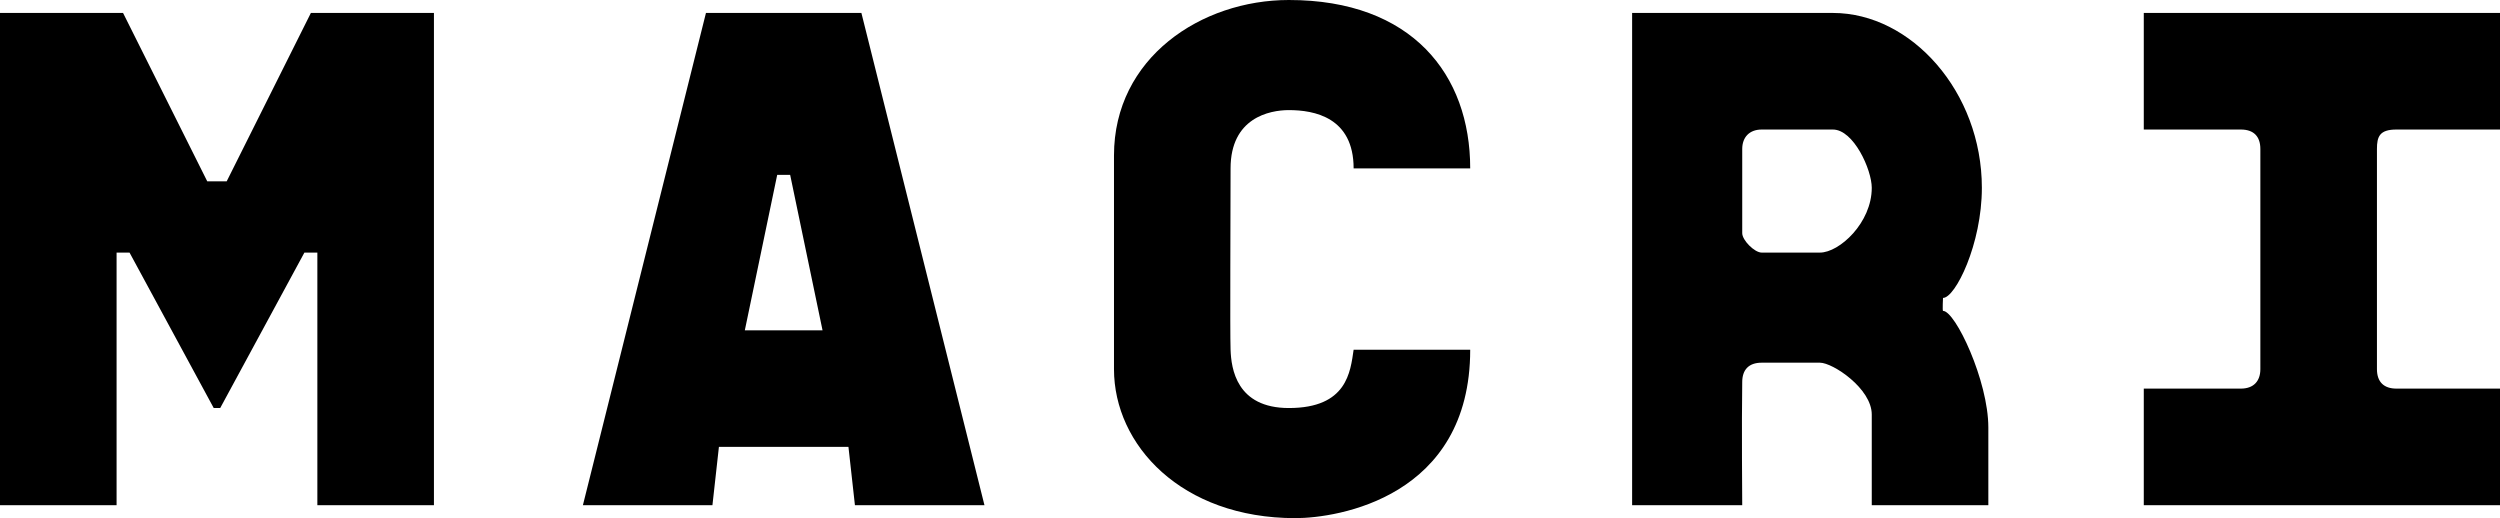
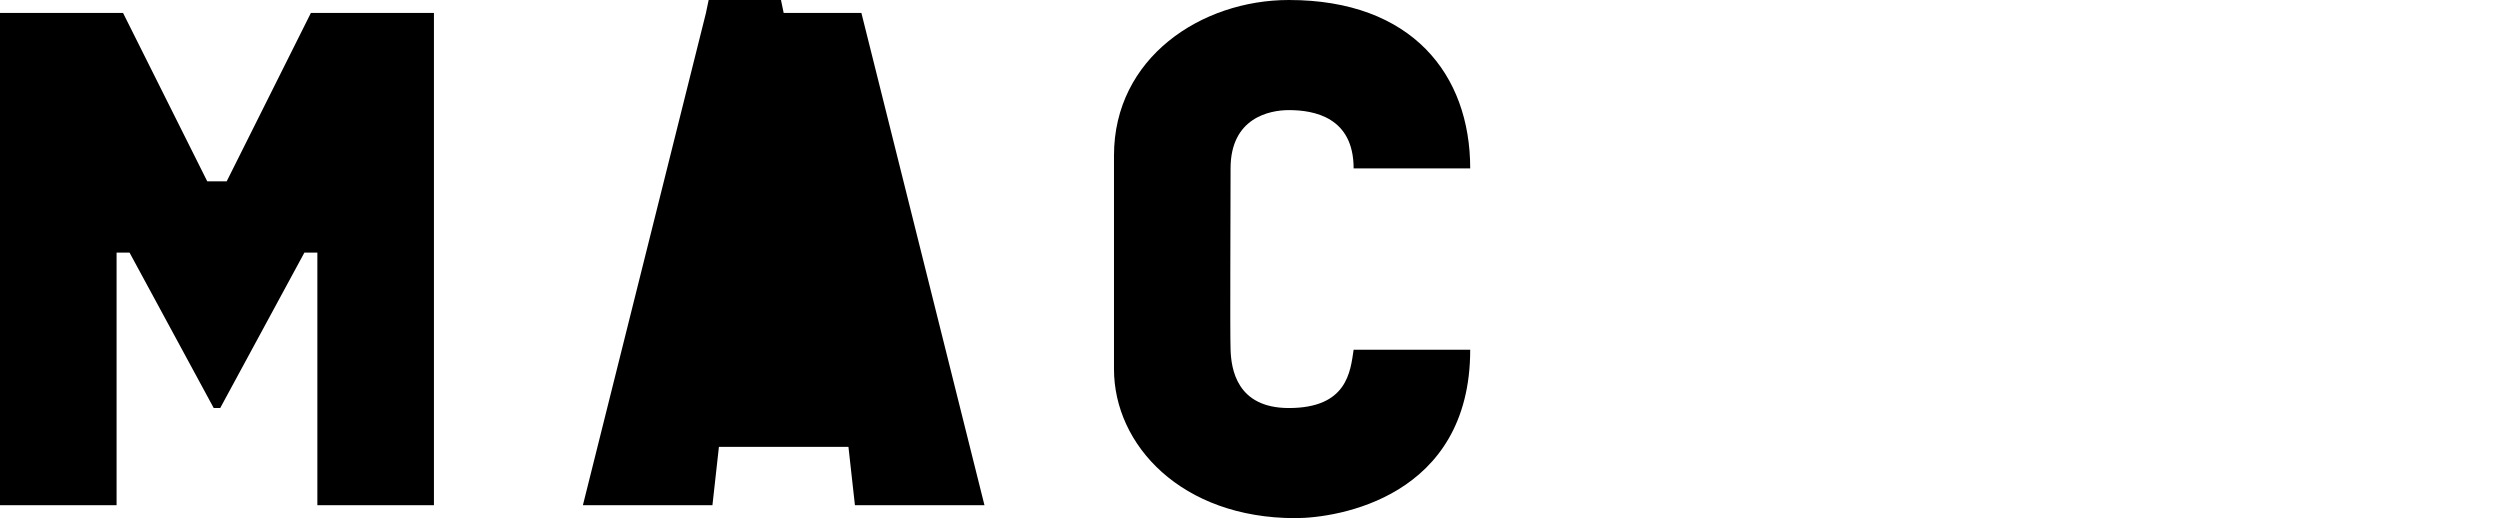
<svg xmlns="http://www.w3.org/2000/svg" version="1.1" id="レイヤー_1" x="0px" y="0px" viewBox="0 0 386 80" style="enable-background:new 0 0 386 80;" xml:space="preserve">
  <g>
    <path d="M199,17c3.9,0,10,1.1,10,9c6,0,12,0,18,0c0-14.5-9-26-28-26c-13.5,0-27,8.9-27,24c0,7,0,24,0,33c0,11.7,10.4,23,28,23   c6.5,0,27-3.2,27-26c-6,0-12,0-18,0c-0.5,3.4-1,9-10,9c-8.1,0-8.9-6.1-9-9s0-20.7,0-28C190,18.2,196,17,199,17z" />
    <polygon points="35,28 32,28 19,2 0,2 0,78 18,78 18,39 20,39 33,63 34,63 47,39 49,39 49,78 67,78 67,2 48,2  " />
-     <path d="M109,2L90,78h20l1-9h20l1,9h20L133,2H109z M115,51l5-24h2l5,24H115z" />
-     <path d="M300,48c-0.1,0,0-2,0-2c1.9,0,6-8.3,6-17c0-14.8-10.9-27-23-27c-11,0-31,0-31,0v76h17c0,0-0.1-12.8,0-19c0-1.9,1-3,3-3   s7,0,9,0s8,4,8,8c0,4,0,14,0,14s11.7,0,18,0c0-6,0-9.7,0-12C307,58.8,301.9,48,300,48z M281,39c-3,0-4.5,0-9,0c-1.1,0-3-1.9-3-3   c0-0.6,0-12.3,0-13c0-1.8,1.1-3,3-3c0.6,0,8.8,0,11,0c3.2,0,6,6.2,6,9C289,34.4,284,39,281,39z" />
-     <path d="M370,20c2.6,0,16,0,16,0V2h-55v18c0,0,10,0,15,0c2,0,3,1.1,3,3c0,0.6,0,31.7,0,34c0,1.8-1,3-3,3s-15,0-15,0v18h55V60   c0,0-14.1,0-16,0s-3-1-3-3c0-7.4,0-26.6,0-34C367,21.1,367.4,20,370,20z" />
+     <path d="M109,2L90,78h20l1-9h20l1,9h20L133,2H109z l5-24h2l5,24H115z" />
  </g>
</svg>